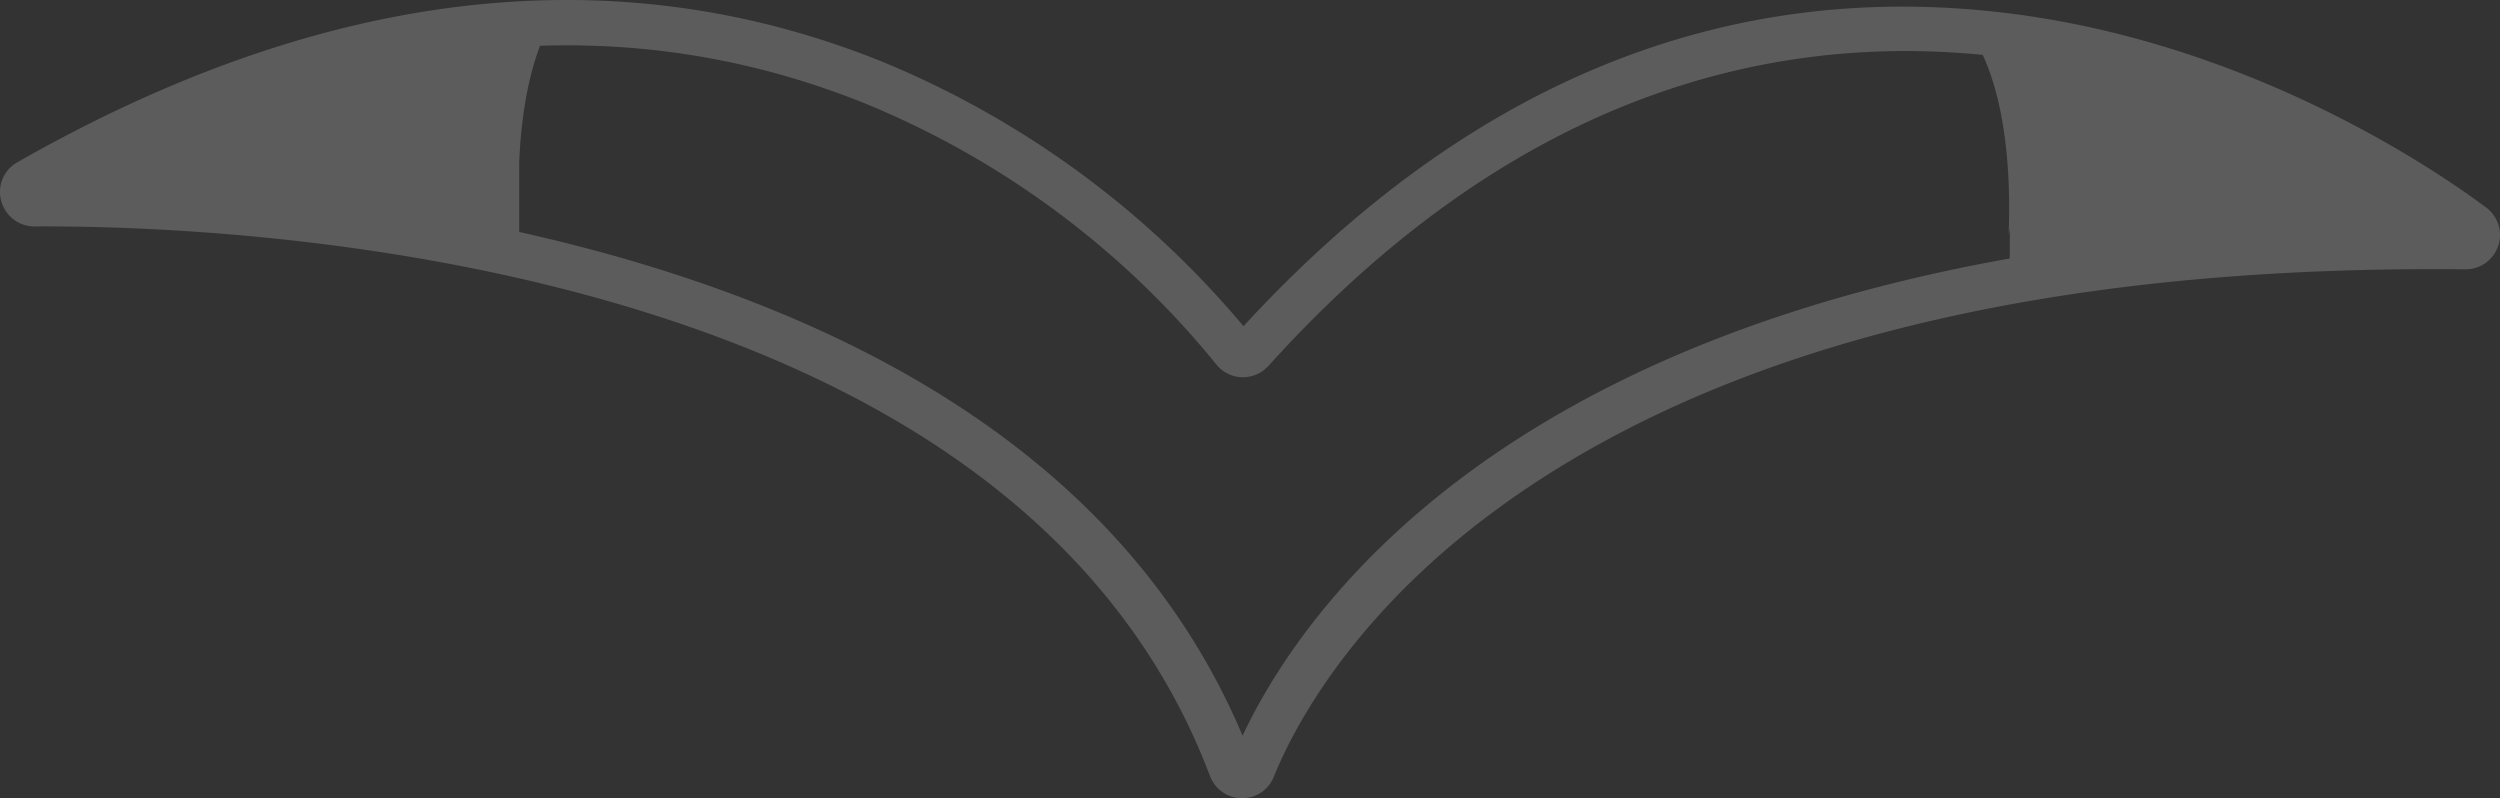
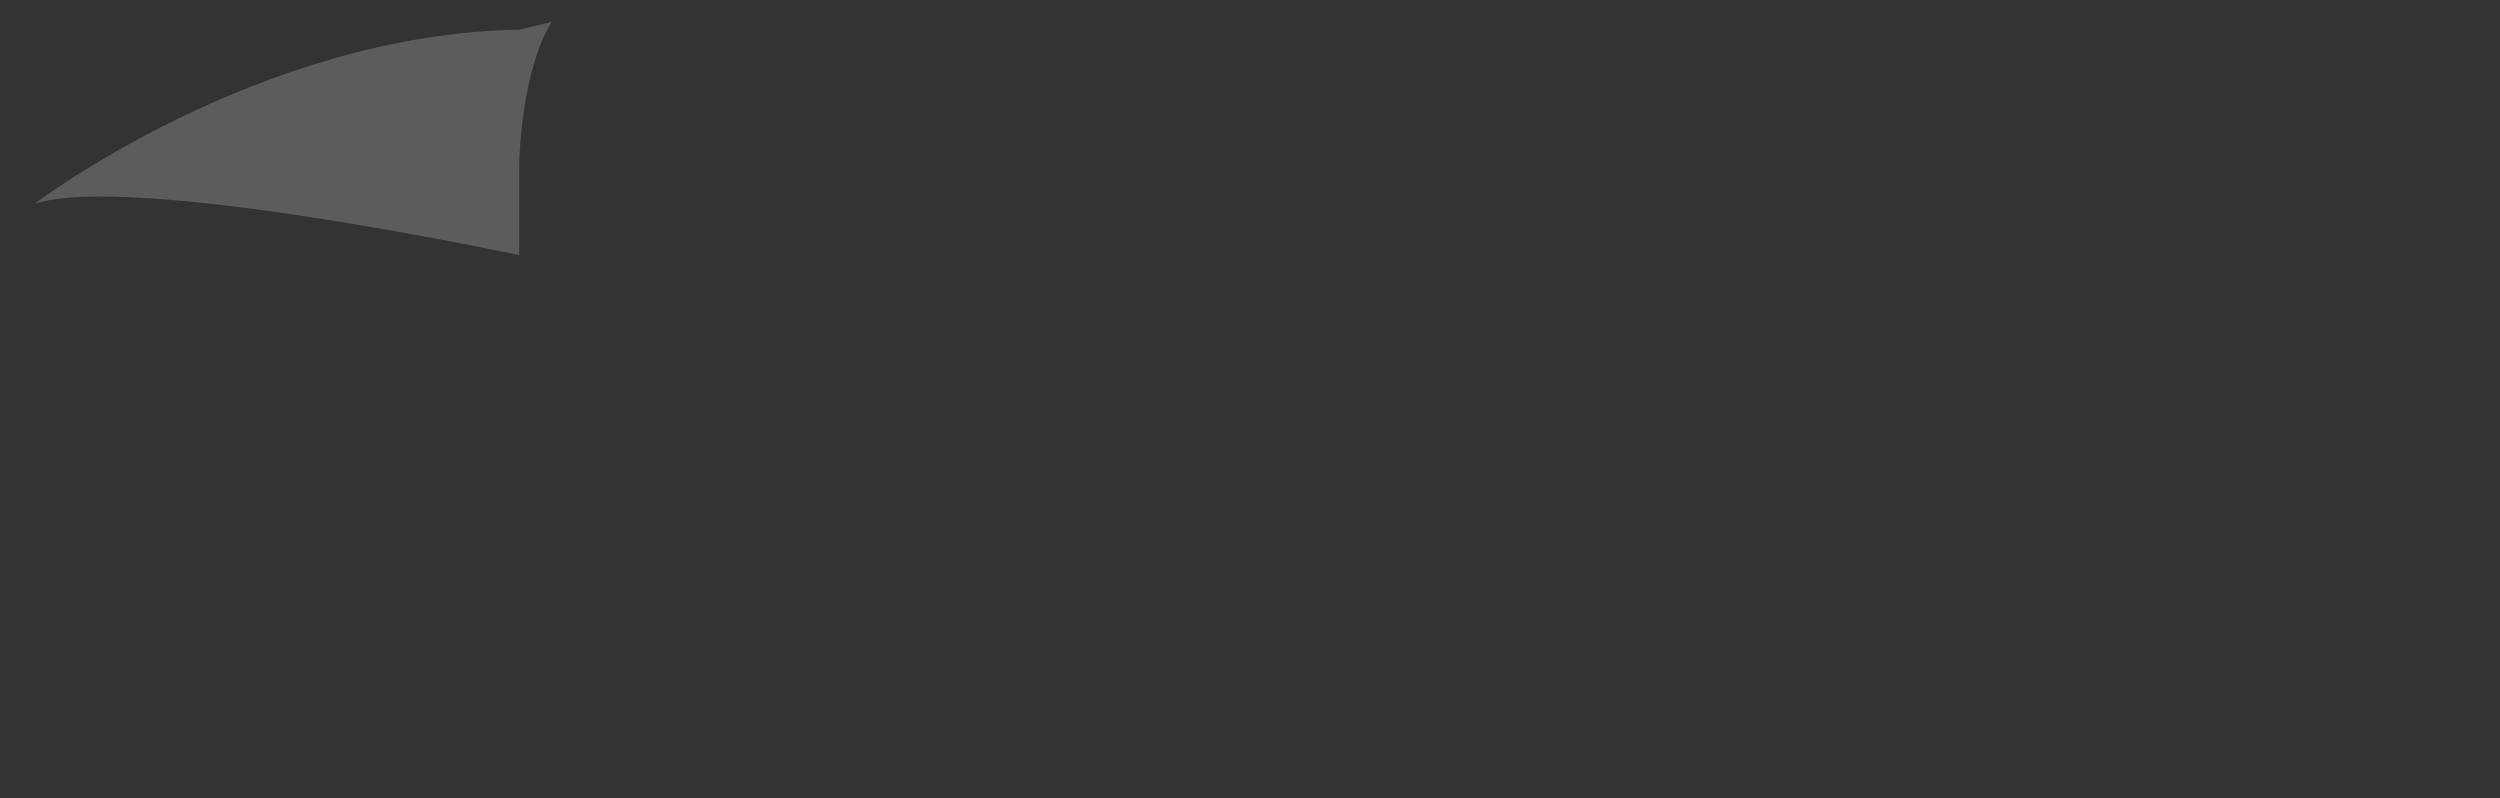
<svg xmlns="http://www.w3.org/2000/svg" width="308.164" height="98.393" viewBox="0 0 308.164 98.393">
  <rect x="0" y="0" width="308.164" height="98.393" fill="#333333" stroke="none" />
  <g id="グループ_9333" data-name="グループ 9333" opacity="0.2">
    <g id="グループ_9331" data-name="グループ 9331" transform="translate(0 0)">
-       <path id="パス_3920" data-name="パス 3920" d="M153.117,533.783h-.046a4.217,4.217,0,0,1-3.921-2.741c-10.33-27.273-34.613-46.771-72.174-57.951-30.458-9.067-60.993-9.863-72.71-9.786A4.244,4.244,0,0,1,.15,460.167a4.183,4.183,0,0,1,1.992-4.777c37.822-21.559,73.729-25.711,106.72-12.348A115.425,115.425,0,0,1,153.279,475.6c27.638-30.053,59.476-43.013,94.655-38.527,29.664,3.786,52.3,19.252,58.531,23.9a4.228,4.228,0,0,1-2.531,7.614h-.046c-48.294-.494-86.635,8.2-113.974,25.859-22.084,14.269-30.362,30.419-32.9,36.7a4.182,4.182,0,0,1-3.9,2.635M9.375,457.758c14.358.217,41.78,1.833,69.191,9.993,37.949,11.3,63.027,30.908,74.6,58.323,8.577-18.2,40.552-63.013,146.546-63.078-19.187-13.115-83.681-48.582-143.35,17.49a4.262,4.262,0,0,1-3.3,1.4,4.189,4.189,0,0,1-3.157-1.606,109.066,109.066,0,0,0-43.127-32.075c-30.039-12.17-62.783-8.954-97.4,9.552m144.907,19.086h0Z" transform="translate(0 -435.39)" fill="#fff" />
-       <path id="パス_3921" data-name="パス 3921" d="M66.814,437.329l-4.011.961v-.621C30.566,438.8,3.049,459.758,3.049,459.758,14.759,455.8,62.8,466.08,62.8,466.08v-11.4c.5-12.494,4.011-17.351,4.011-17.351" transform="translate(1.198 -434.628)" fill="#fff" />
-       <path id="パス_3922" data-name="パス 3922" d="M238.8,461.279s-27.517-20.957-59.754-22.089v.995l-4.15-.995s4.666,6.429,4.01,23.575l.141-.7V467.6Z" transform="translate(68.691 -433.897)" fill="#fff" />
+       <path id="パス_3921" data-name="パス 3921" d="M66.814,437.329l-4.011.961C30.566,438.8,3.049,459.758,3.049,459.758,14.759,455.8,62.8,466.08,62.8,466.08v-11.4c.5-12.494,4.011-17.351,4.011-17.351" transform="translate(1.198 -434.628)" fill="#fff" />
    </g>
  </g>
</svg>